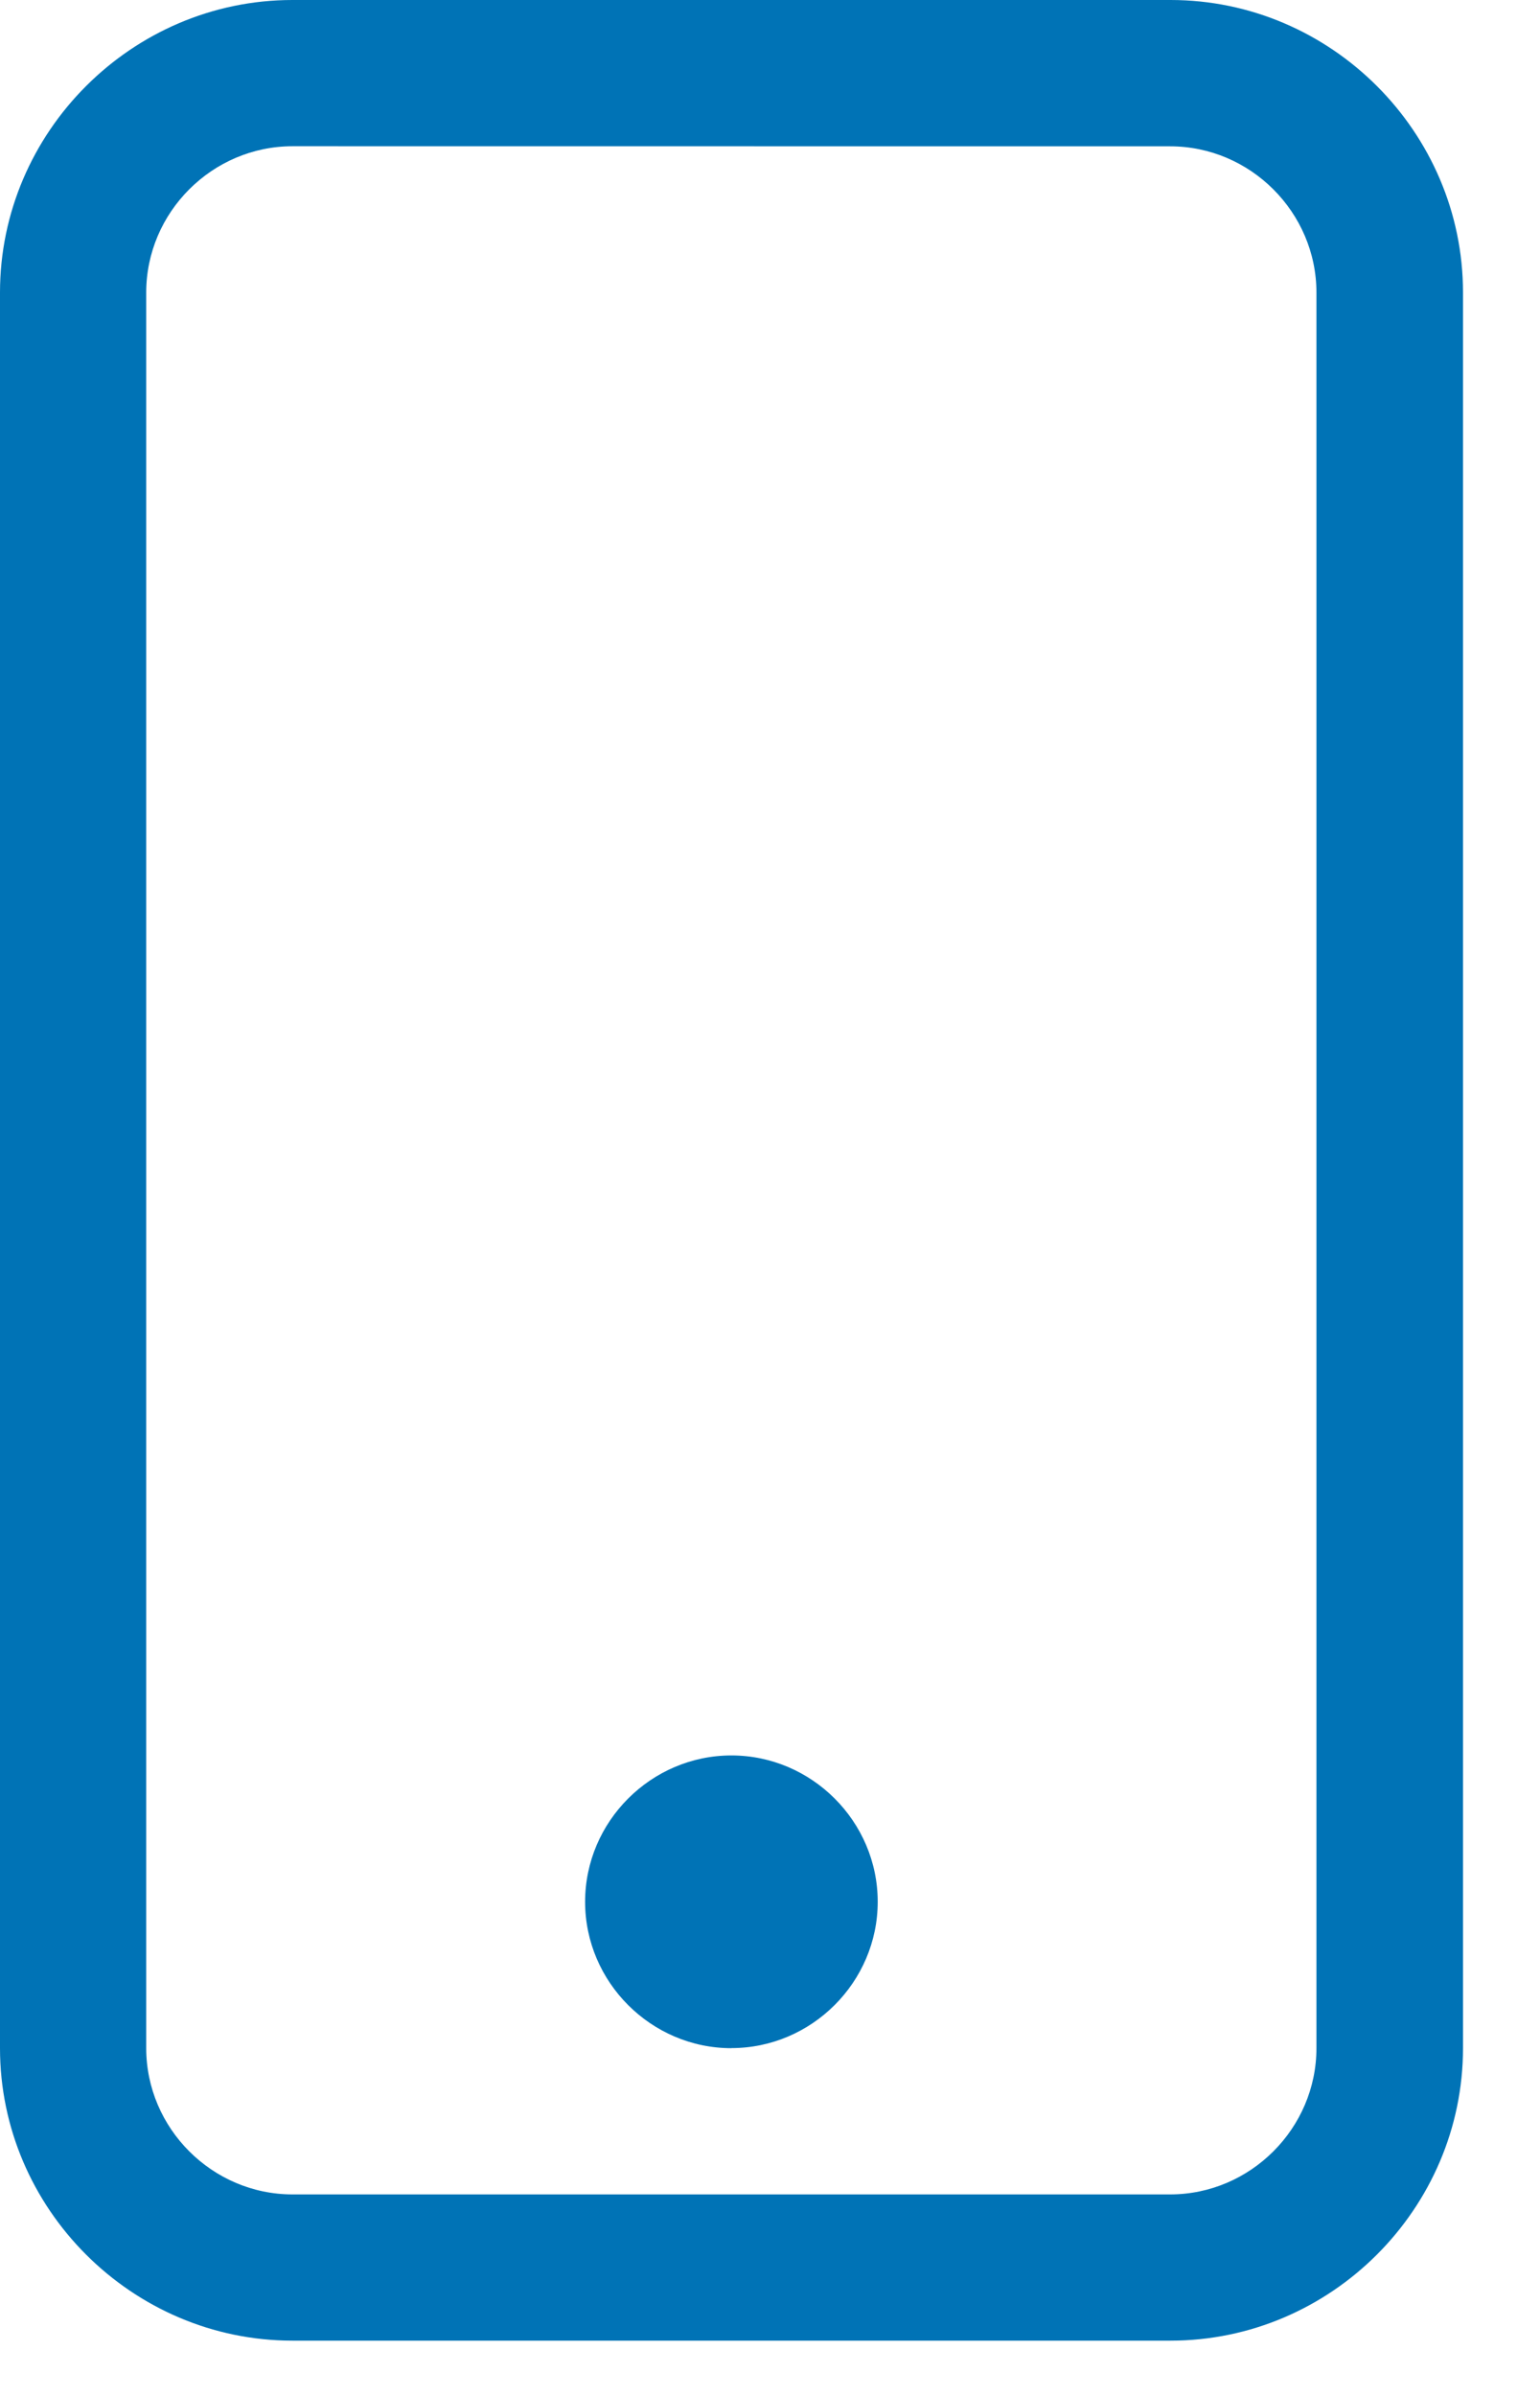
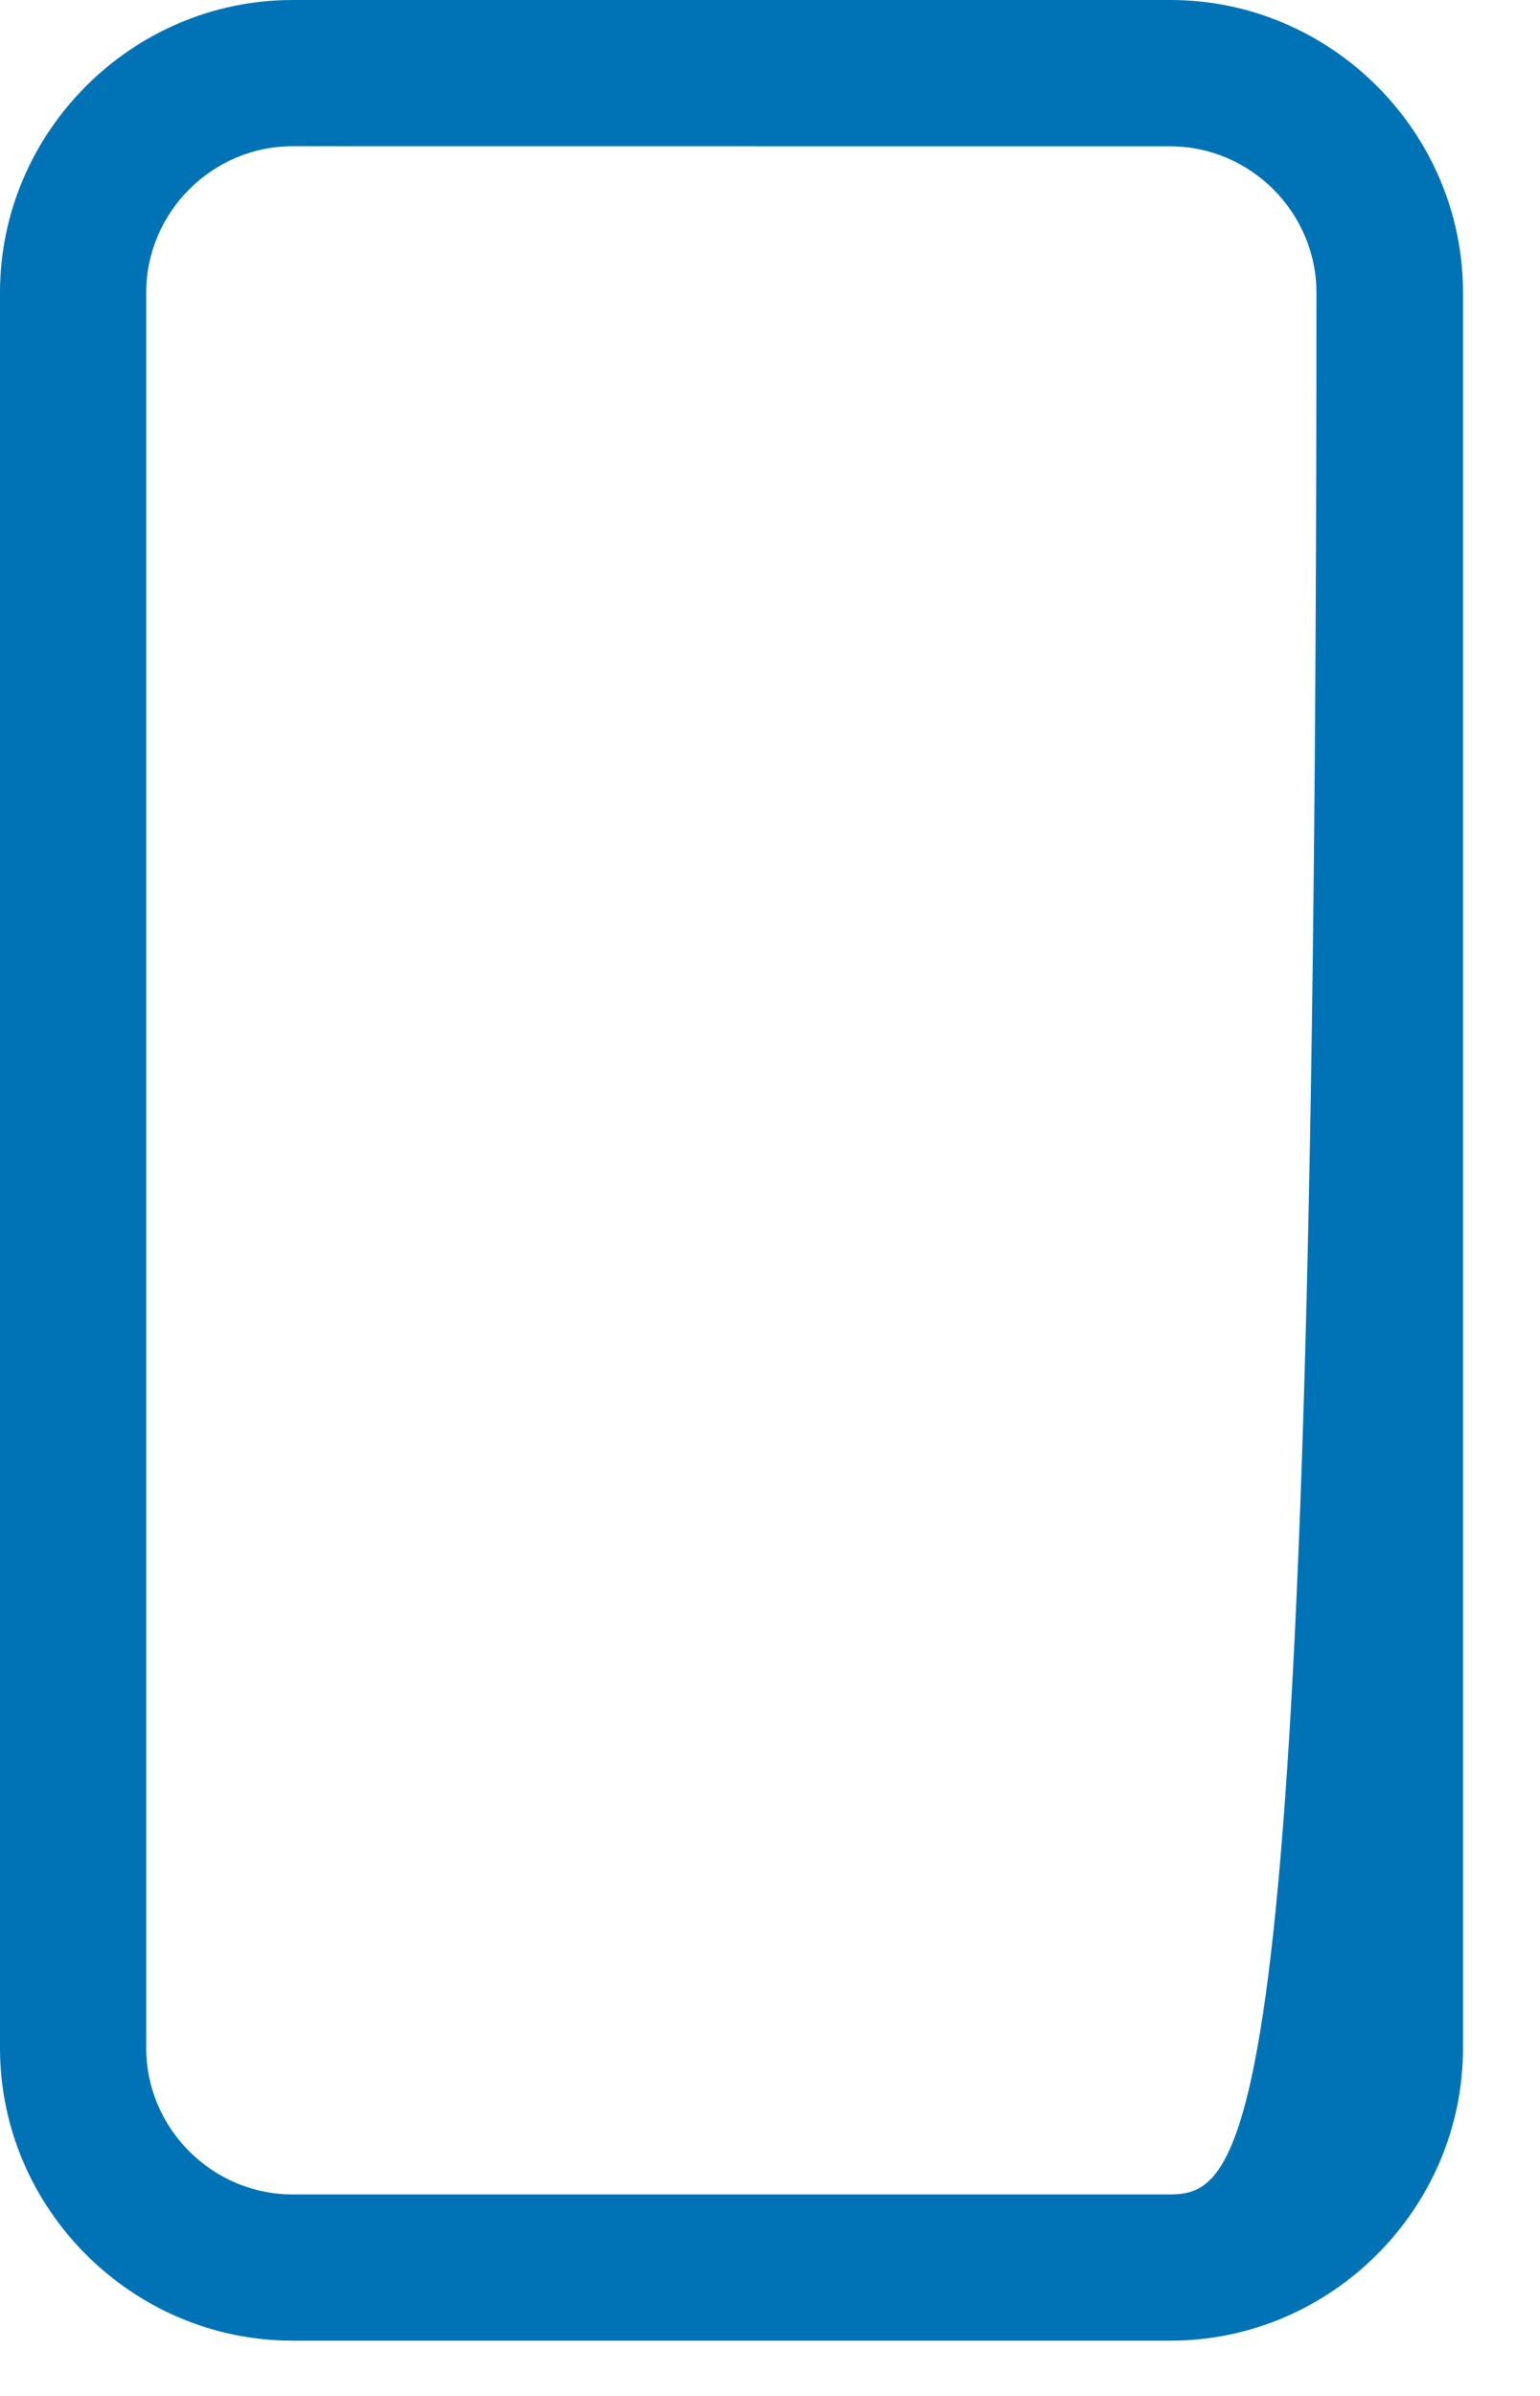
<svg xmlns="http://www.w3.org/2000/svg" width="100%" height="100%" viewBox="0 0 18 28" version="1.1" xml:space="preserve" style="fill-rule:evenodd;clip-rule:evenodd;stroke-linejoin:round;stroke-miterlimit:2;">
  <g id="Gruppe_175">
-     <path id="Pfad_243" d="M13.677,1.71C14.615,1.71 15.387,2.482 15.387,3.42L15.387,23.935C15.387,24.873 14.615,25.645 13.677,25.645L3.419,25.645C2.481,25.645 1.709,24.873 1.709,23.935L1.709,3.419C1.709,2.481 2.481,1.709 3.419,1.709L13.677,1.71ZM13.677,0C13.677,0 3.418,-0 3.418,-0C1.543,-0 -0,1.543 -0,3.418C-0,3.418 -0,3.419 0,3.419L0,23.935C-0,23.935 -0,23.936 -0,23.936C-0,25.811 1.543,27.354 3.418,27.354C3.418,27.354 13.677,27.354 13.677,27.354C13.679,27.354 13.68,27.354 13.682,27.354C15.557,27.354 17.1,25.811 17.1,23.936C17.1,23.936 17.1,23.935 17.1,23.935L17.1,3.419C17.1,3.419 17.1,3.418 17.1,3.418C17.1,1.543 15.557,-0 13.682,-0C13.68,-0 13.679,-0 13.677,0Z" style="fill:rgb(0,115,182);fill-rule:nonzero;" />
+     <path id="Pfad_243" d="M13.677,1.71C14.615,1.71 15.387,2.482 15.387,3.42C15.387,24.873 14.615,25.645 13.677,25.645L3.419,25.645C2.481,25.645 1.709,24.873 1.709,23.935L1.709,3.419C1.709,2.481 2.481,1.709 3.419,1.709L13.677,1.71ZM13.677,0C13.677,0 3.418,-0 3.418,-0C1.543,-0 -0,1.543 -0,3.418C-0,3.418 -0,3.419 0,3.419L0,23.935C-0,23.935 -0,23.936 -0,23.936C-0,25.811 1.543,27.354 3.418,27.354C3.418,27.354 13.677,27.354 13.677,27.354C13.679,27.354 13.68,27.354 13.682,27.354C15.557,27.354 17.1,25.811 17.1,23.936C17.1,23.936 17.1,23.935 17.1,23.935L17.1,3.419C17.1,3.419 17.1,3.418 17.1,3.418C17.1,1.543 15.557,-0 13.682,-0C13.68,-0 13.679,-0 13.677,0Z" style="fill:rgb(0,115,182);fill-rule:nonzero;" />
    <g id="Pfad_244" transform="matrix(1,0,0,1,2.839,8.516)">
-       <path d="M5.71,15.419C6.648,15.419 7.42,14.647 7.42,13.709C7.42,12.771 6.648,11.999 5.71,11.999C4.772,11.999 4,12.771 4,13.709C4,13.709 4,13.71 4,13.71C4,14.648 4.772,15.42 5.71,15.42" style="fill:rgb(0,115,182);fill-rule:nonzero;" />
-     </g>
+       </g>
  </g>
</svg>